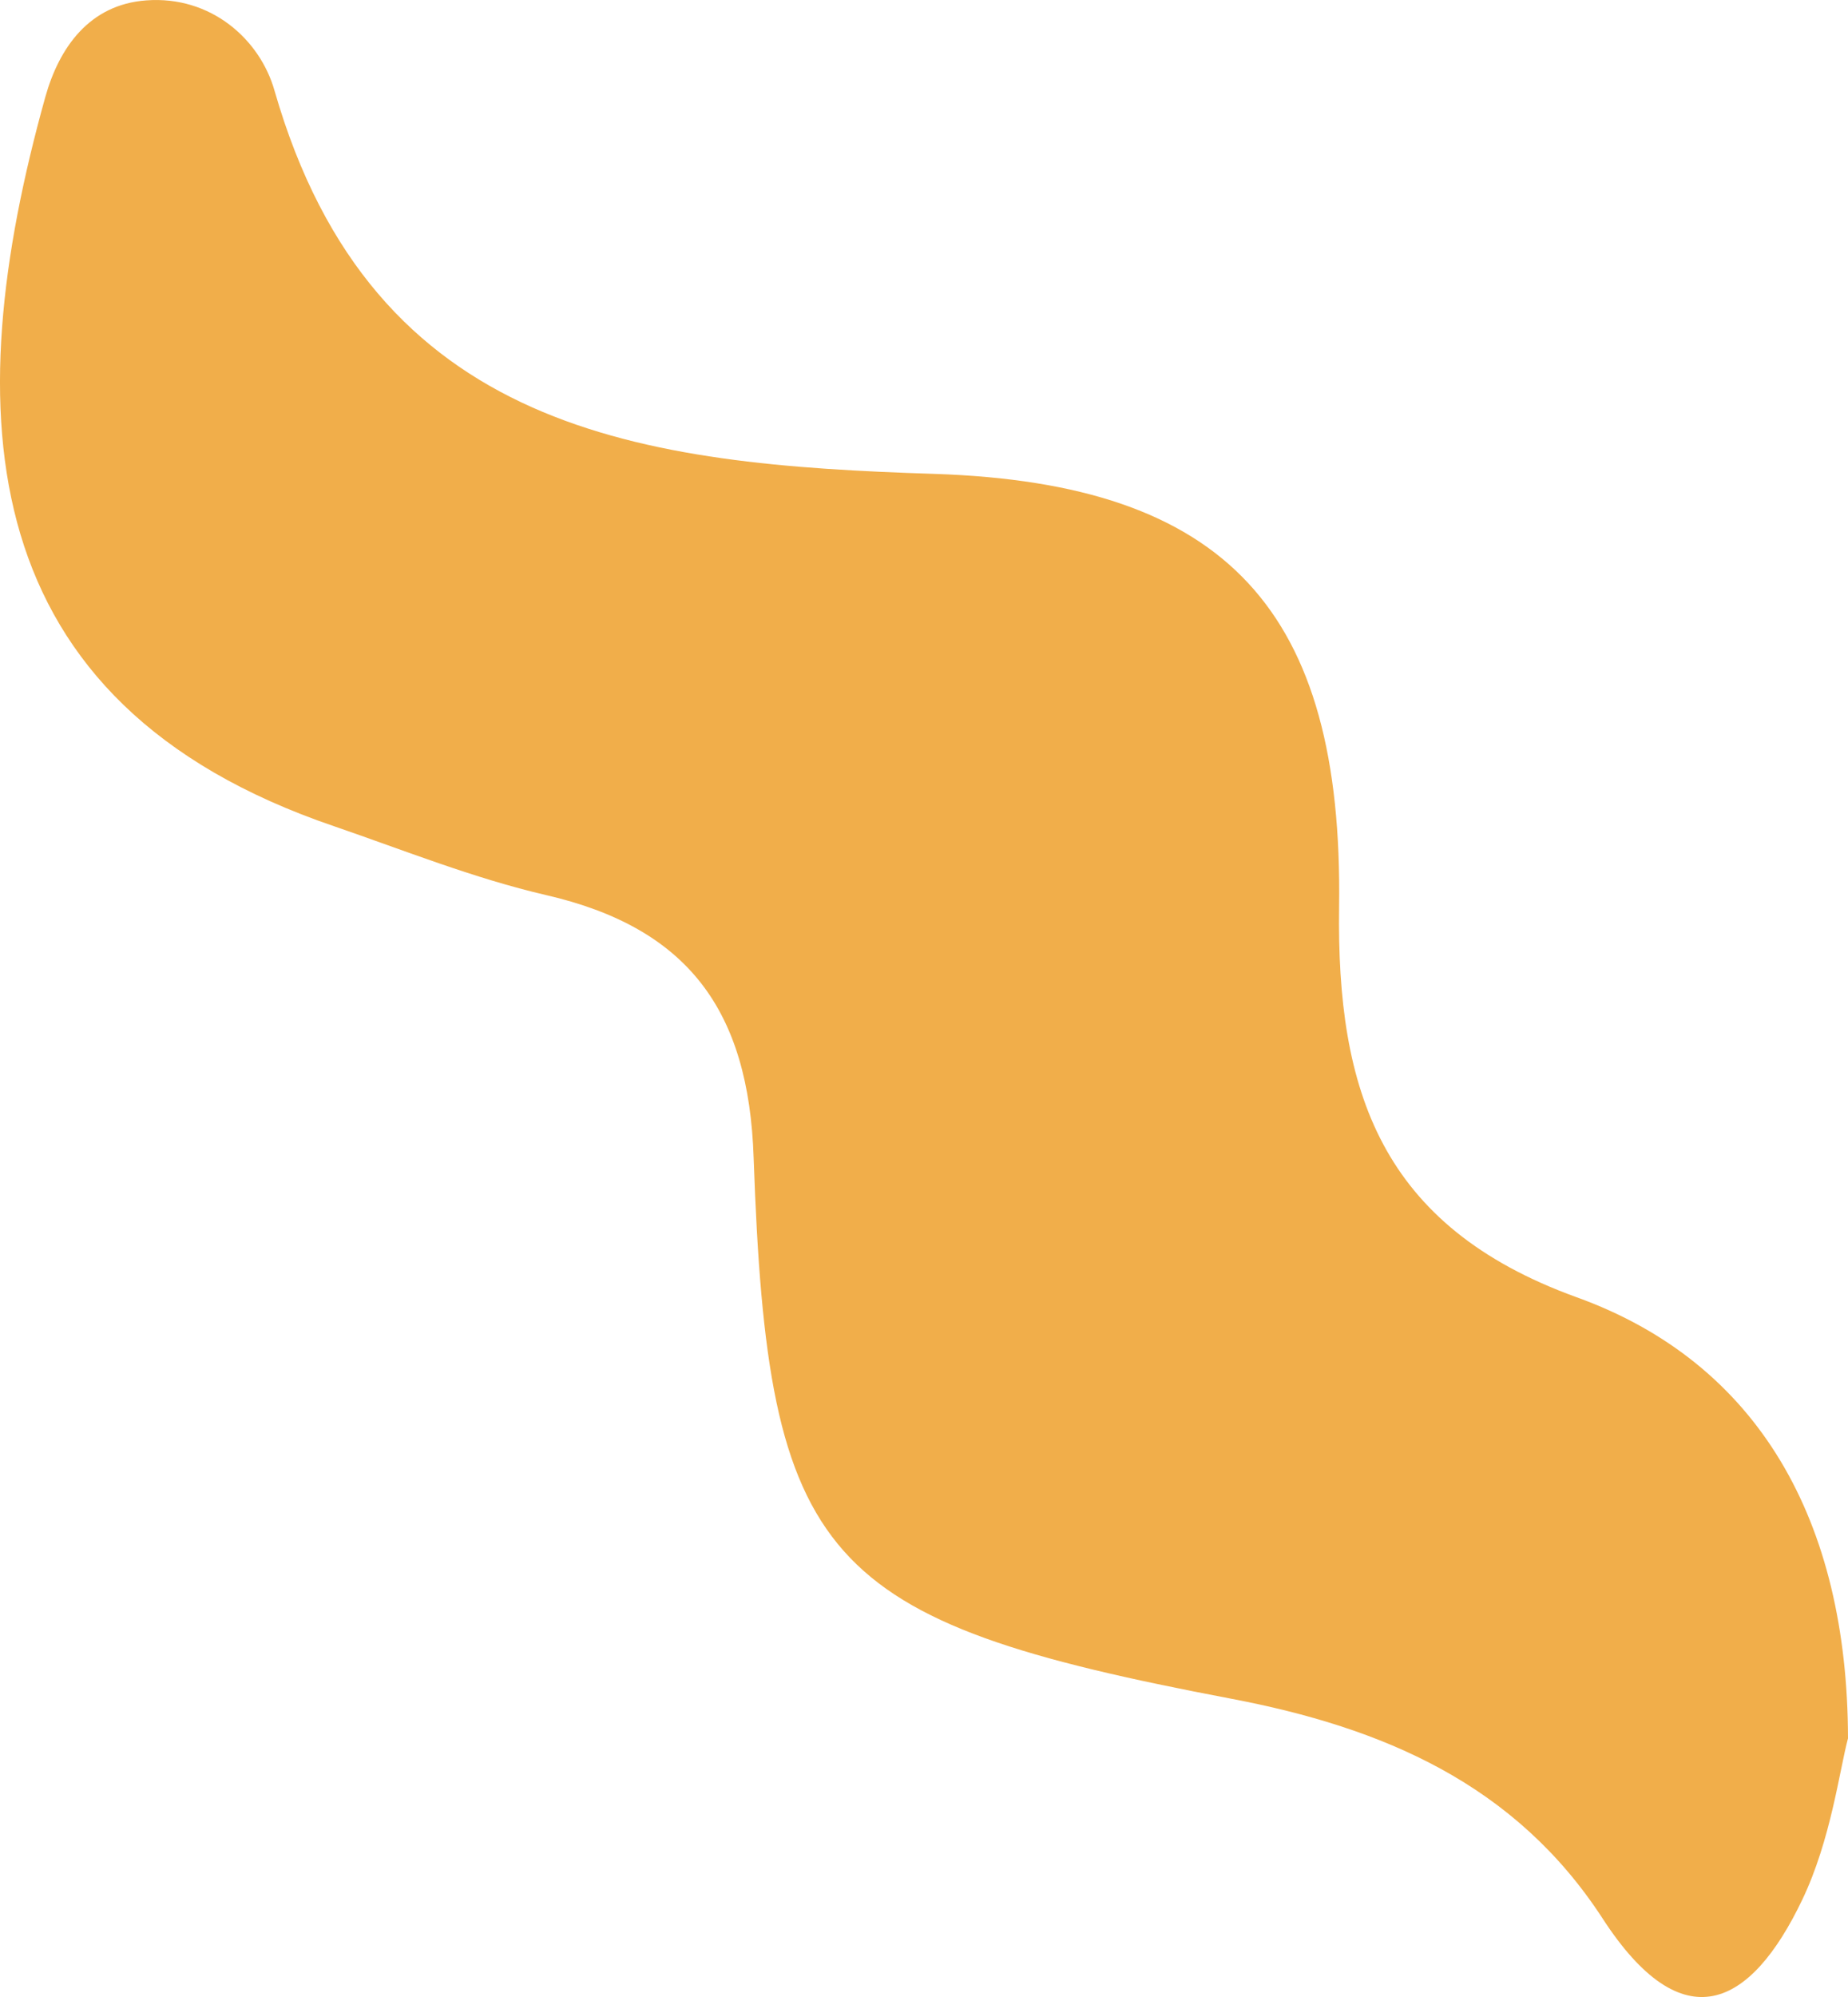
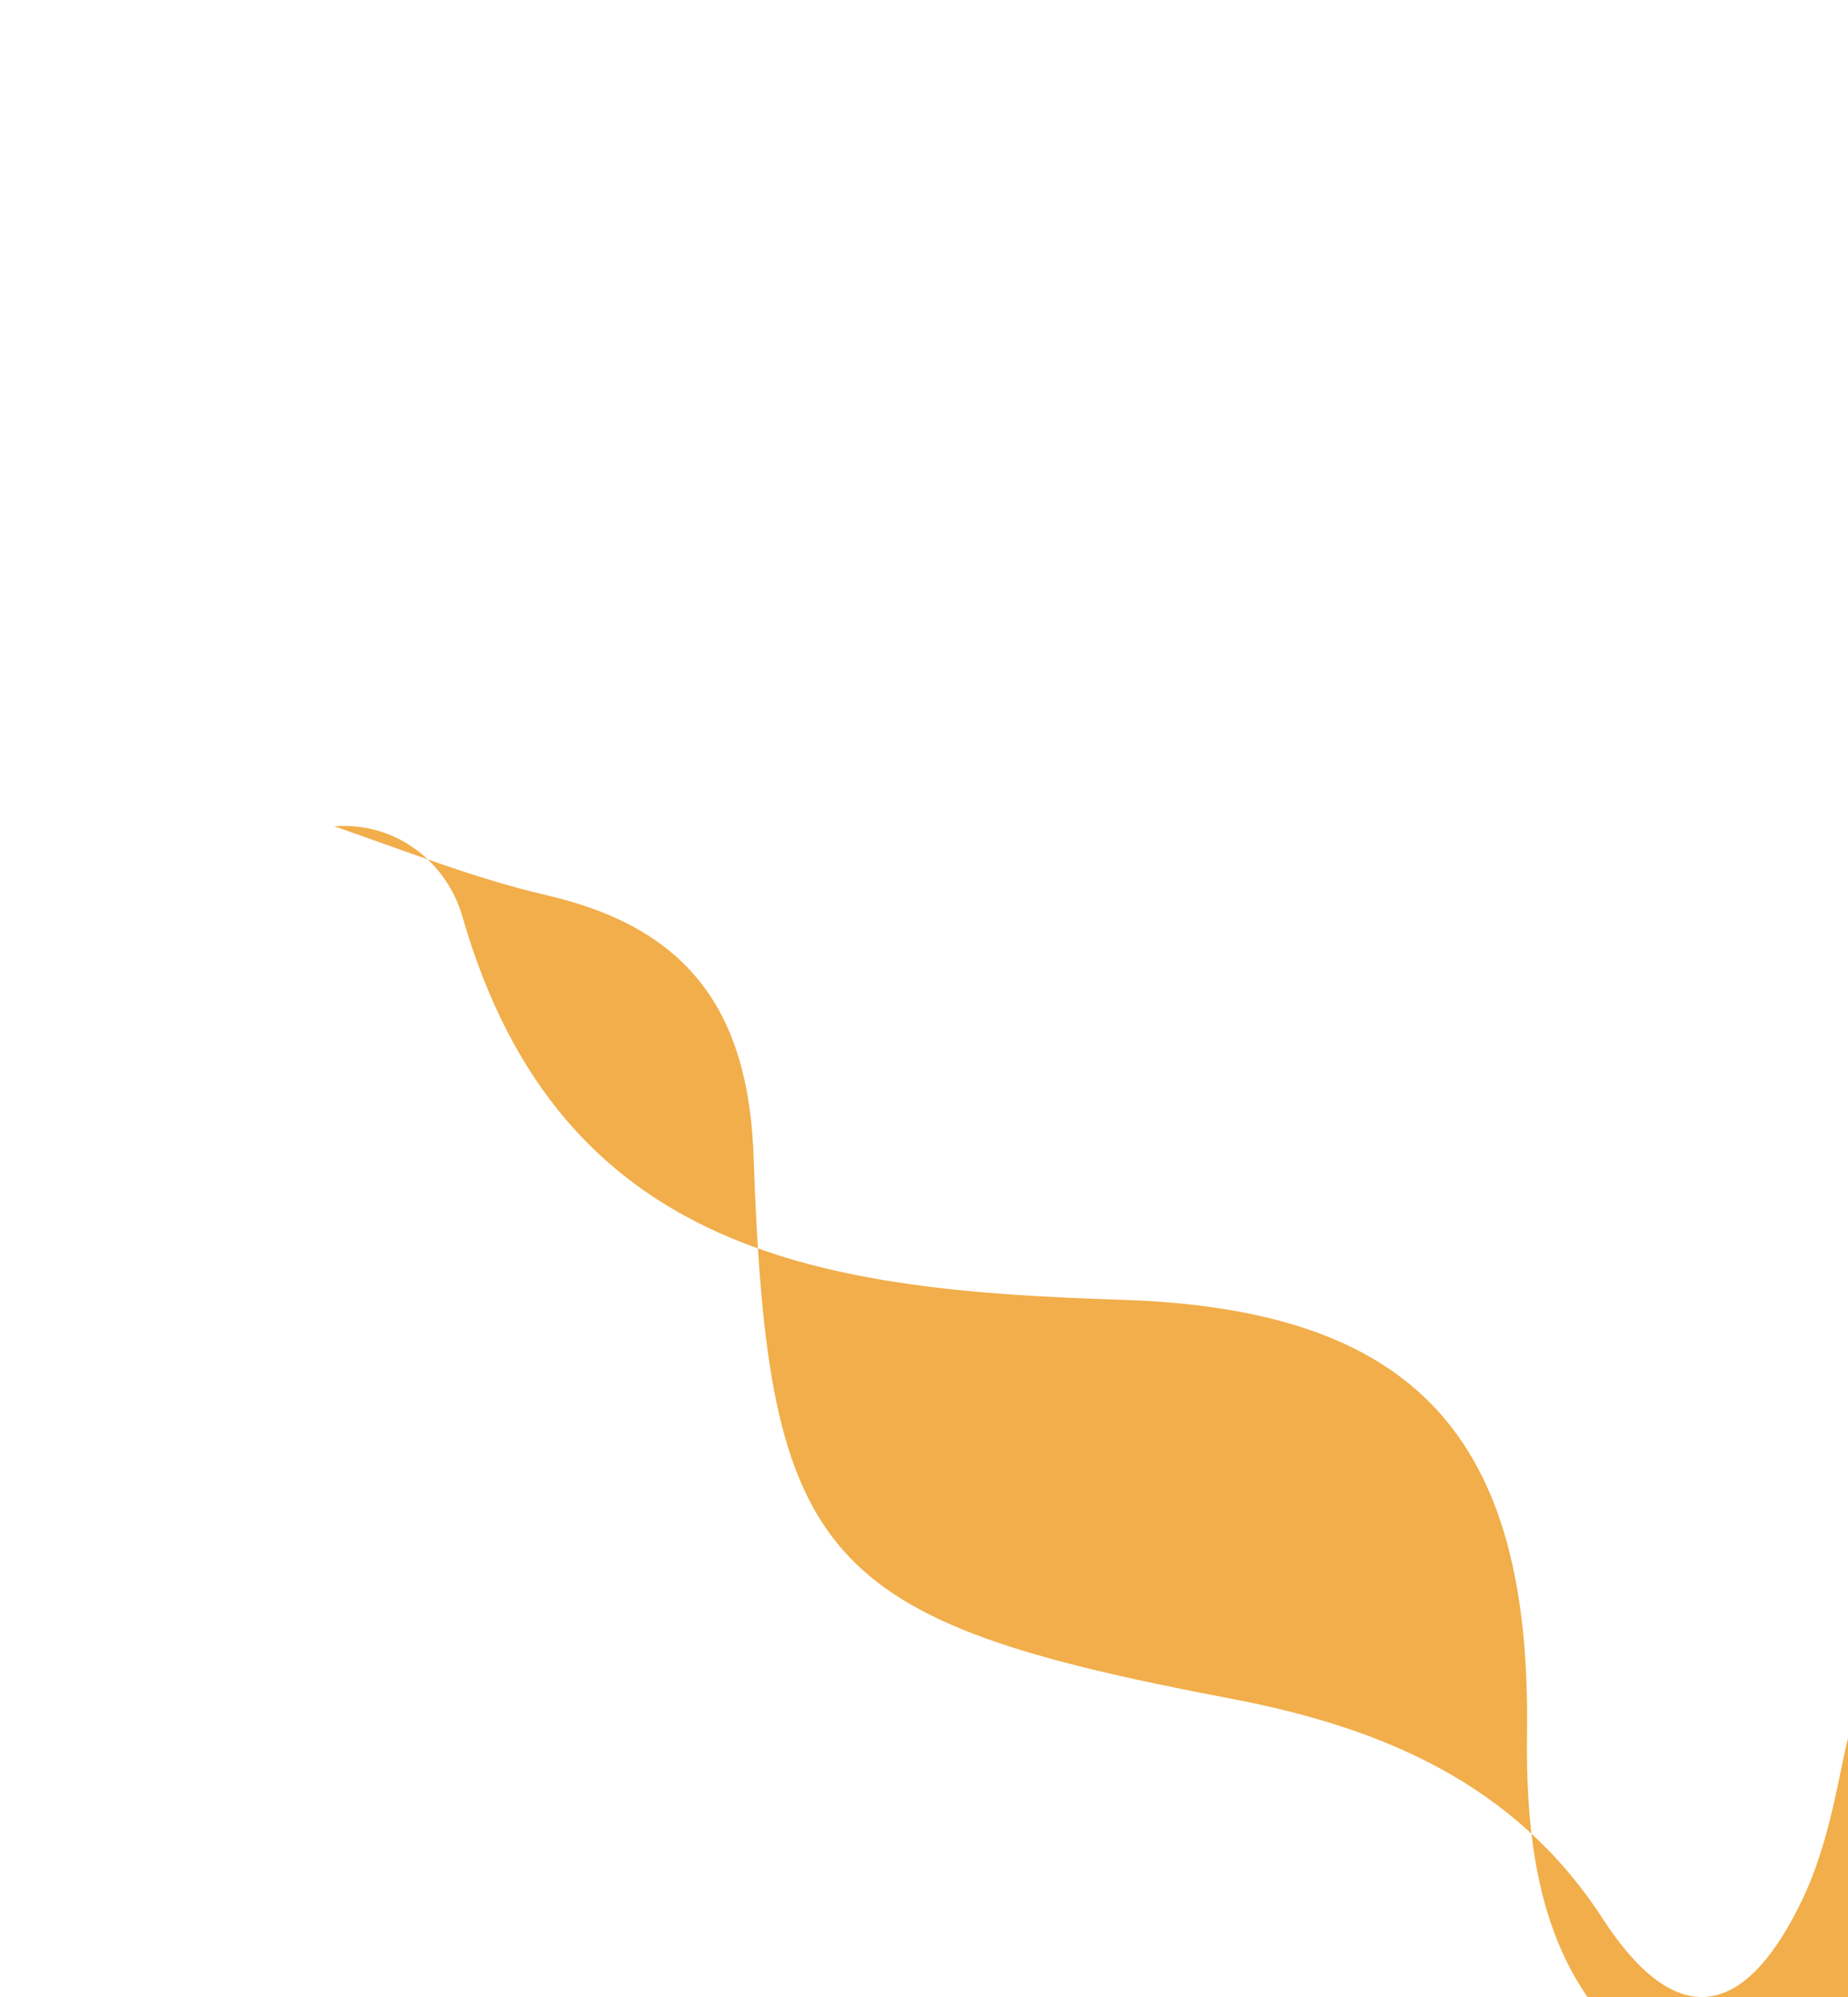
<svg xmlns="http://www.w3.org/2000/svg" id="Layer_2" data-name="Layer 2" viewBox="0 0 484.07 522.8">
  <defs>
    <style>
      .cls-1 {
        stroke-width: 0px;
      }
    </style>
  </defs>
  <g id="Layer_1-2" data-name="Layer 1">
    <g id="Coulour_Palette_and_Hex_trace" data-name="Coulour Palette and Hex trace">
-       <path fill="#F1AE4A" class="cls-1" d="m484.07,455.08c-2.24,8.37-4.48,26.56-11.97,42.23-13.53,28.31-31.33,37.27-52.35,4.87-22.87-35.13-57.41-49.92-97.4-57.5-107.42-20.43-121.24-35.52-124.94-141.57-1.26-38.63-17.22-60.23-54.39-68.79-18.88-4.38-37.07-11.68-55.46-18C-7.59,183.99-11.29,108.39,11.87,25.39,15.47,12.55,23.35,1.17,38.34.1c16.93-1.26,29.77,10.22,33.57,23.64,25.78,89.61,96.23,97.88,172.9,100.32,76.67,2.53,107.03,35.9,105.96,113.36-.68,48.07,10.8,83.58,62.17,102.17,47.77,17.22,71.03,58.58,71.13,115.5Z" />
+       <path fill="#F1AE4A" class="cls-1" d="m484.07,455.08c-2.24,8.37-4.48,26.56-11.97,42.23-13.53,28.31-31.33,37.27-52.35,4.87-22.87-35.13-57.41-49.92-97.4-57.5-107.42-20.43-121.24-35.52-124.94-141.57-1.26-38.63-17.22-60.23-54.39-68.79-18.88-4.38-37.07-11.68-55.46-18c16.93-1.26,29.77,10.22,33.57,23.64,25.78,89.61,96.23,97.88,172.9,100.32,76.67,2.53,107.03,35.9,105.96,113.36-.68,48.07,10.8,83.58,62.17,102.17,47.77,17.22,71.03,58.58,71.13,115.5Z" />
    </g>
  </g>
</svg>